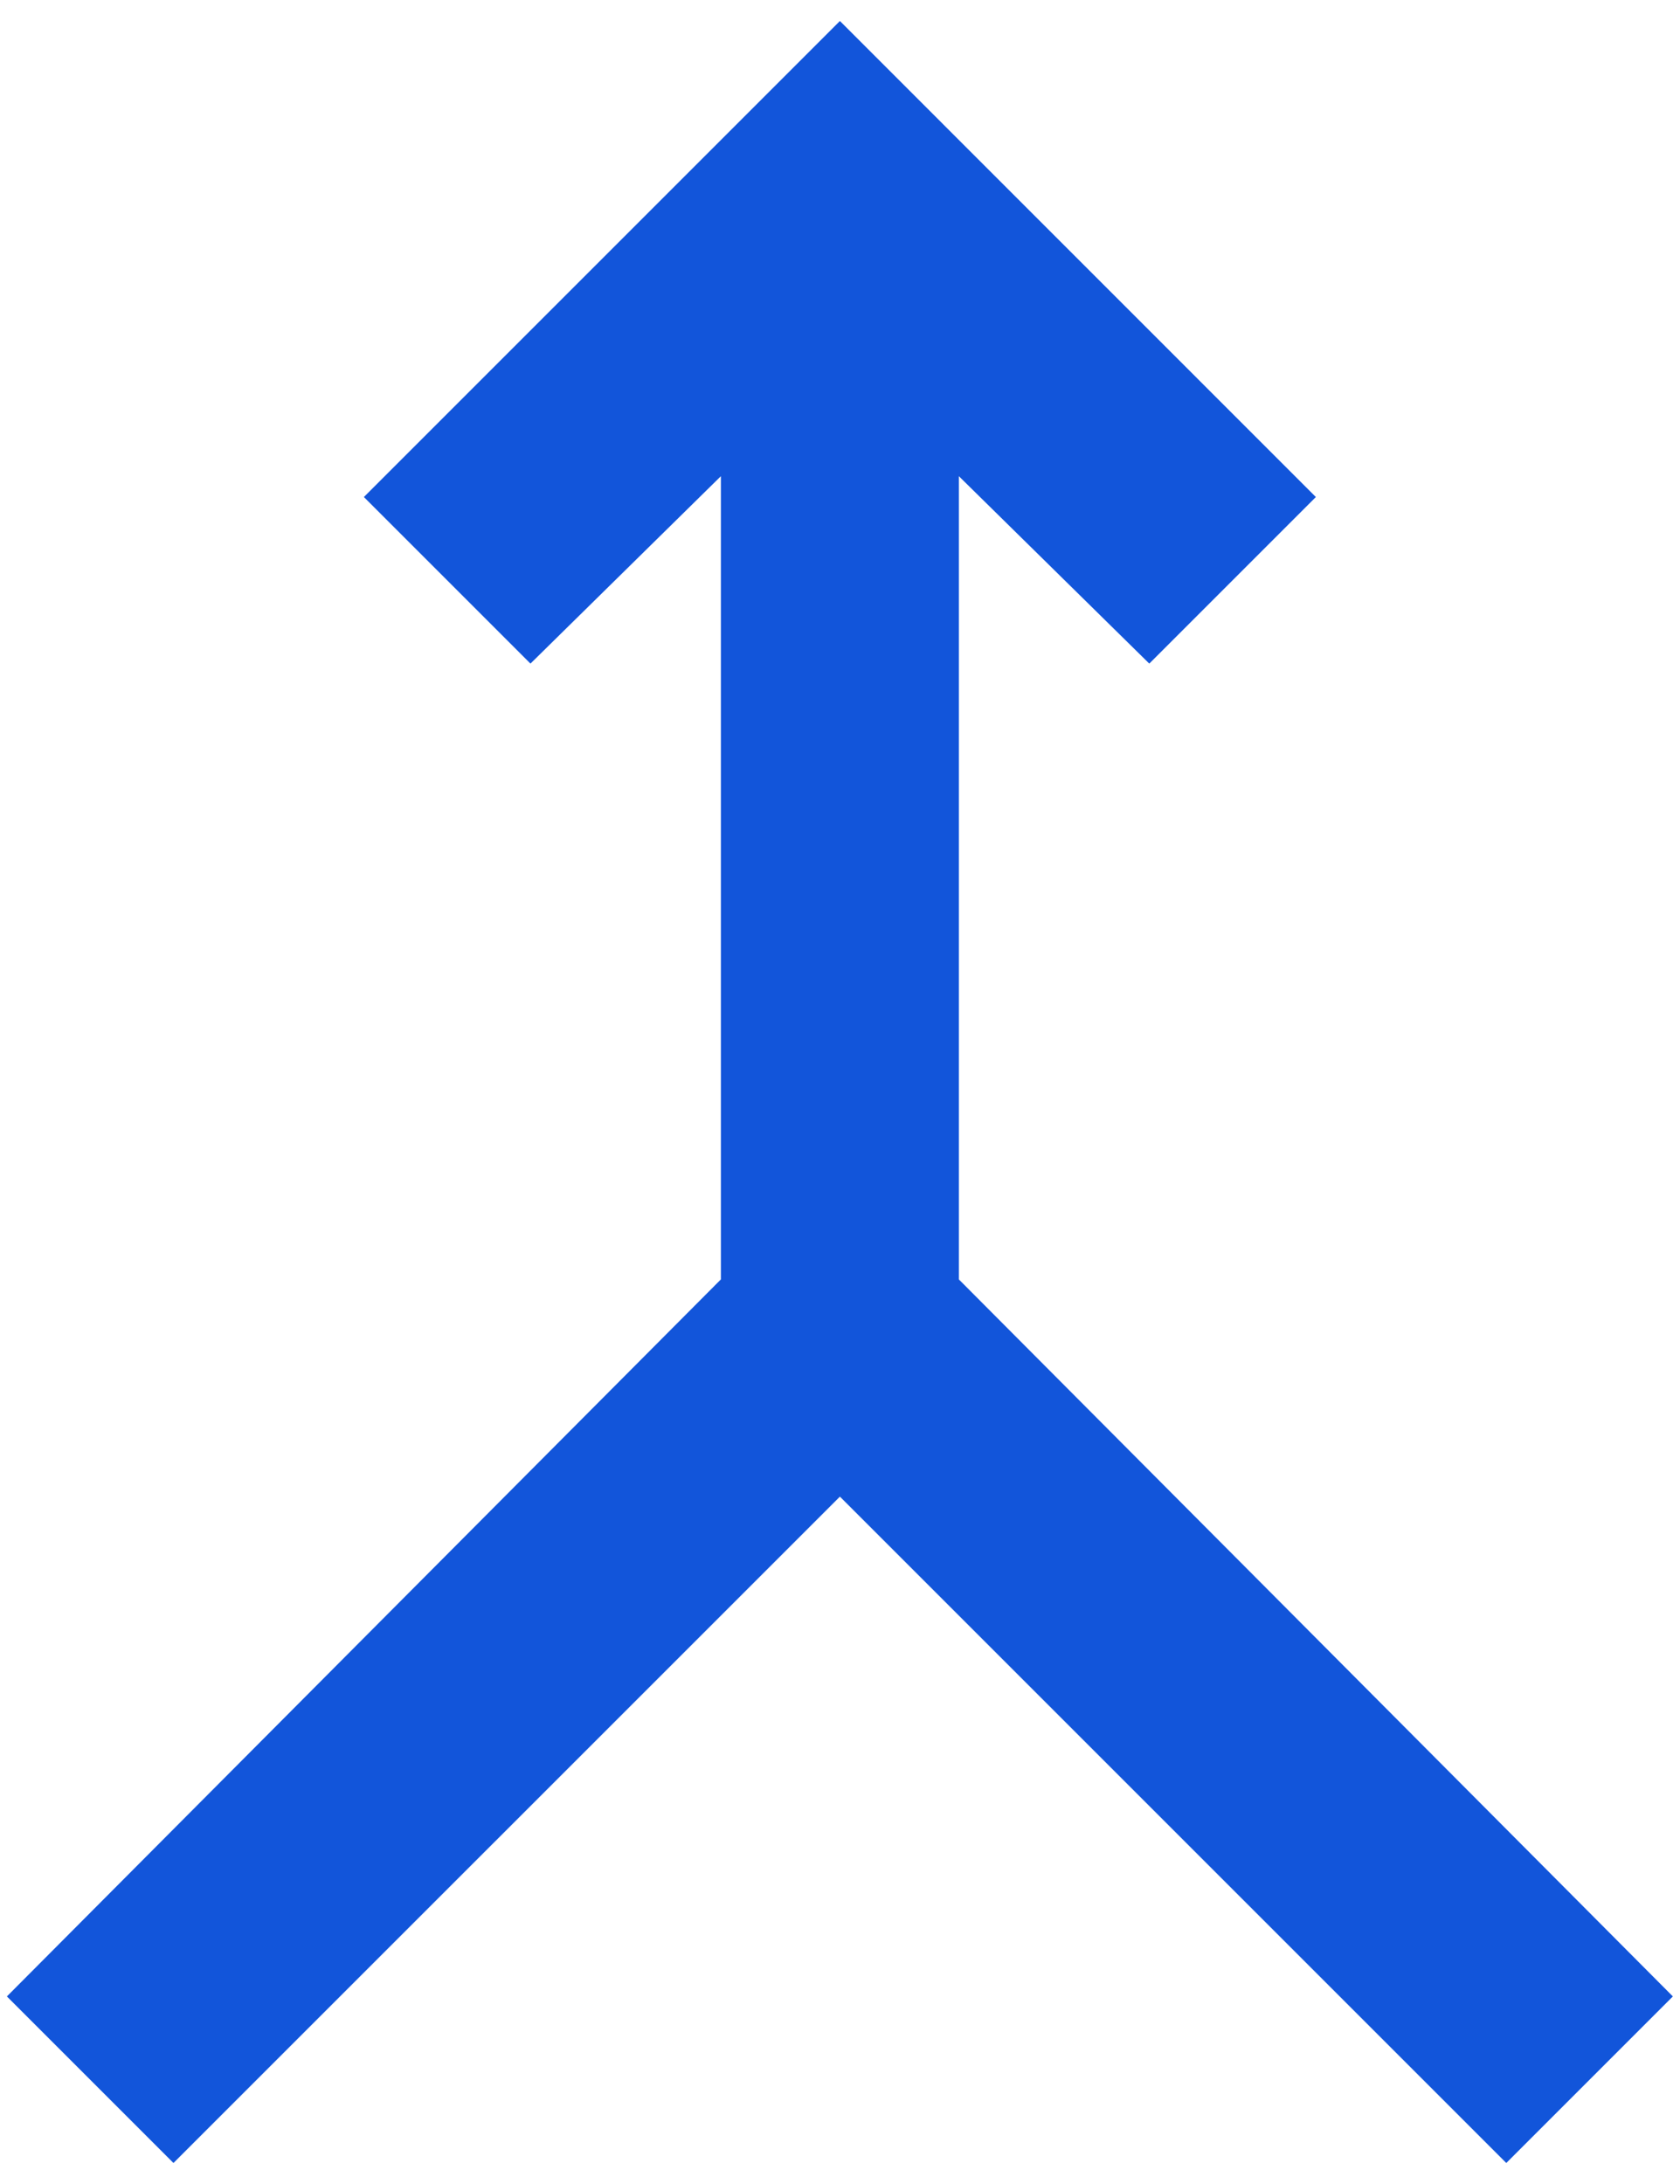
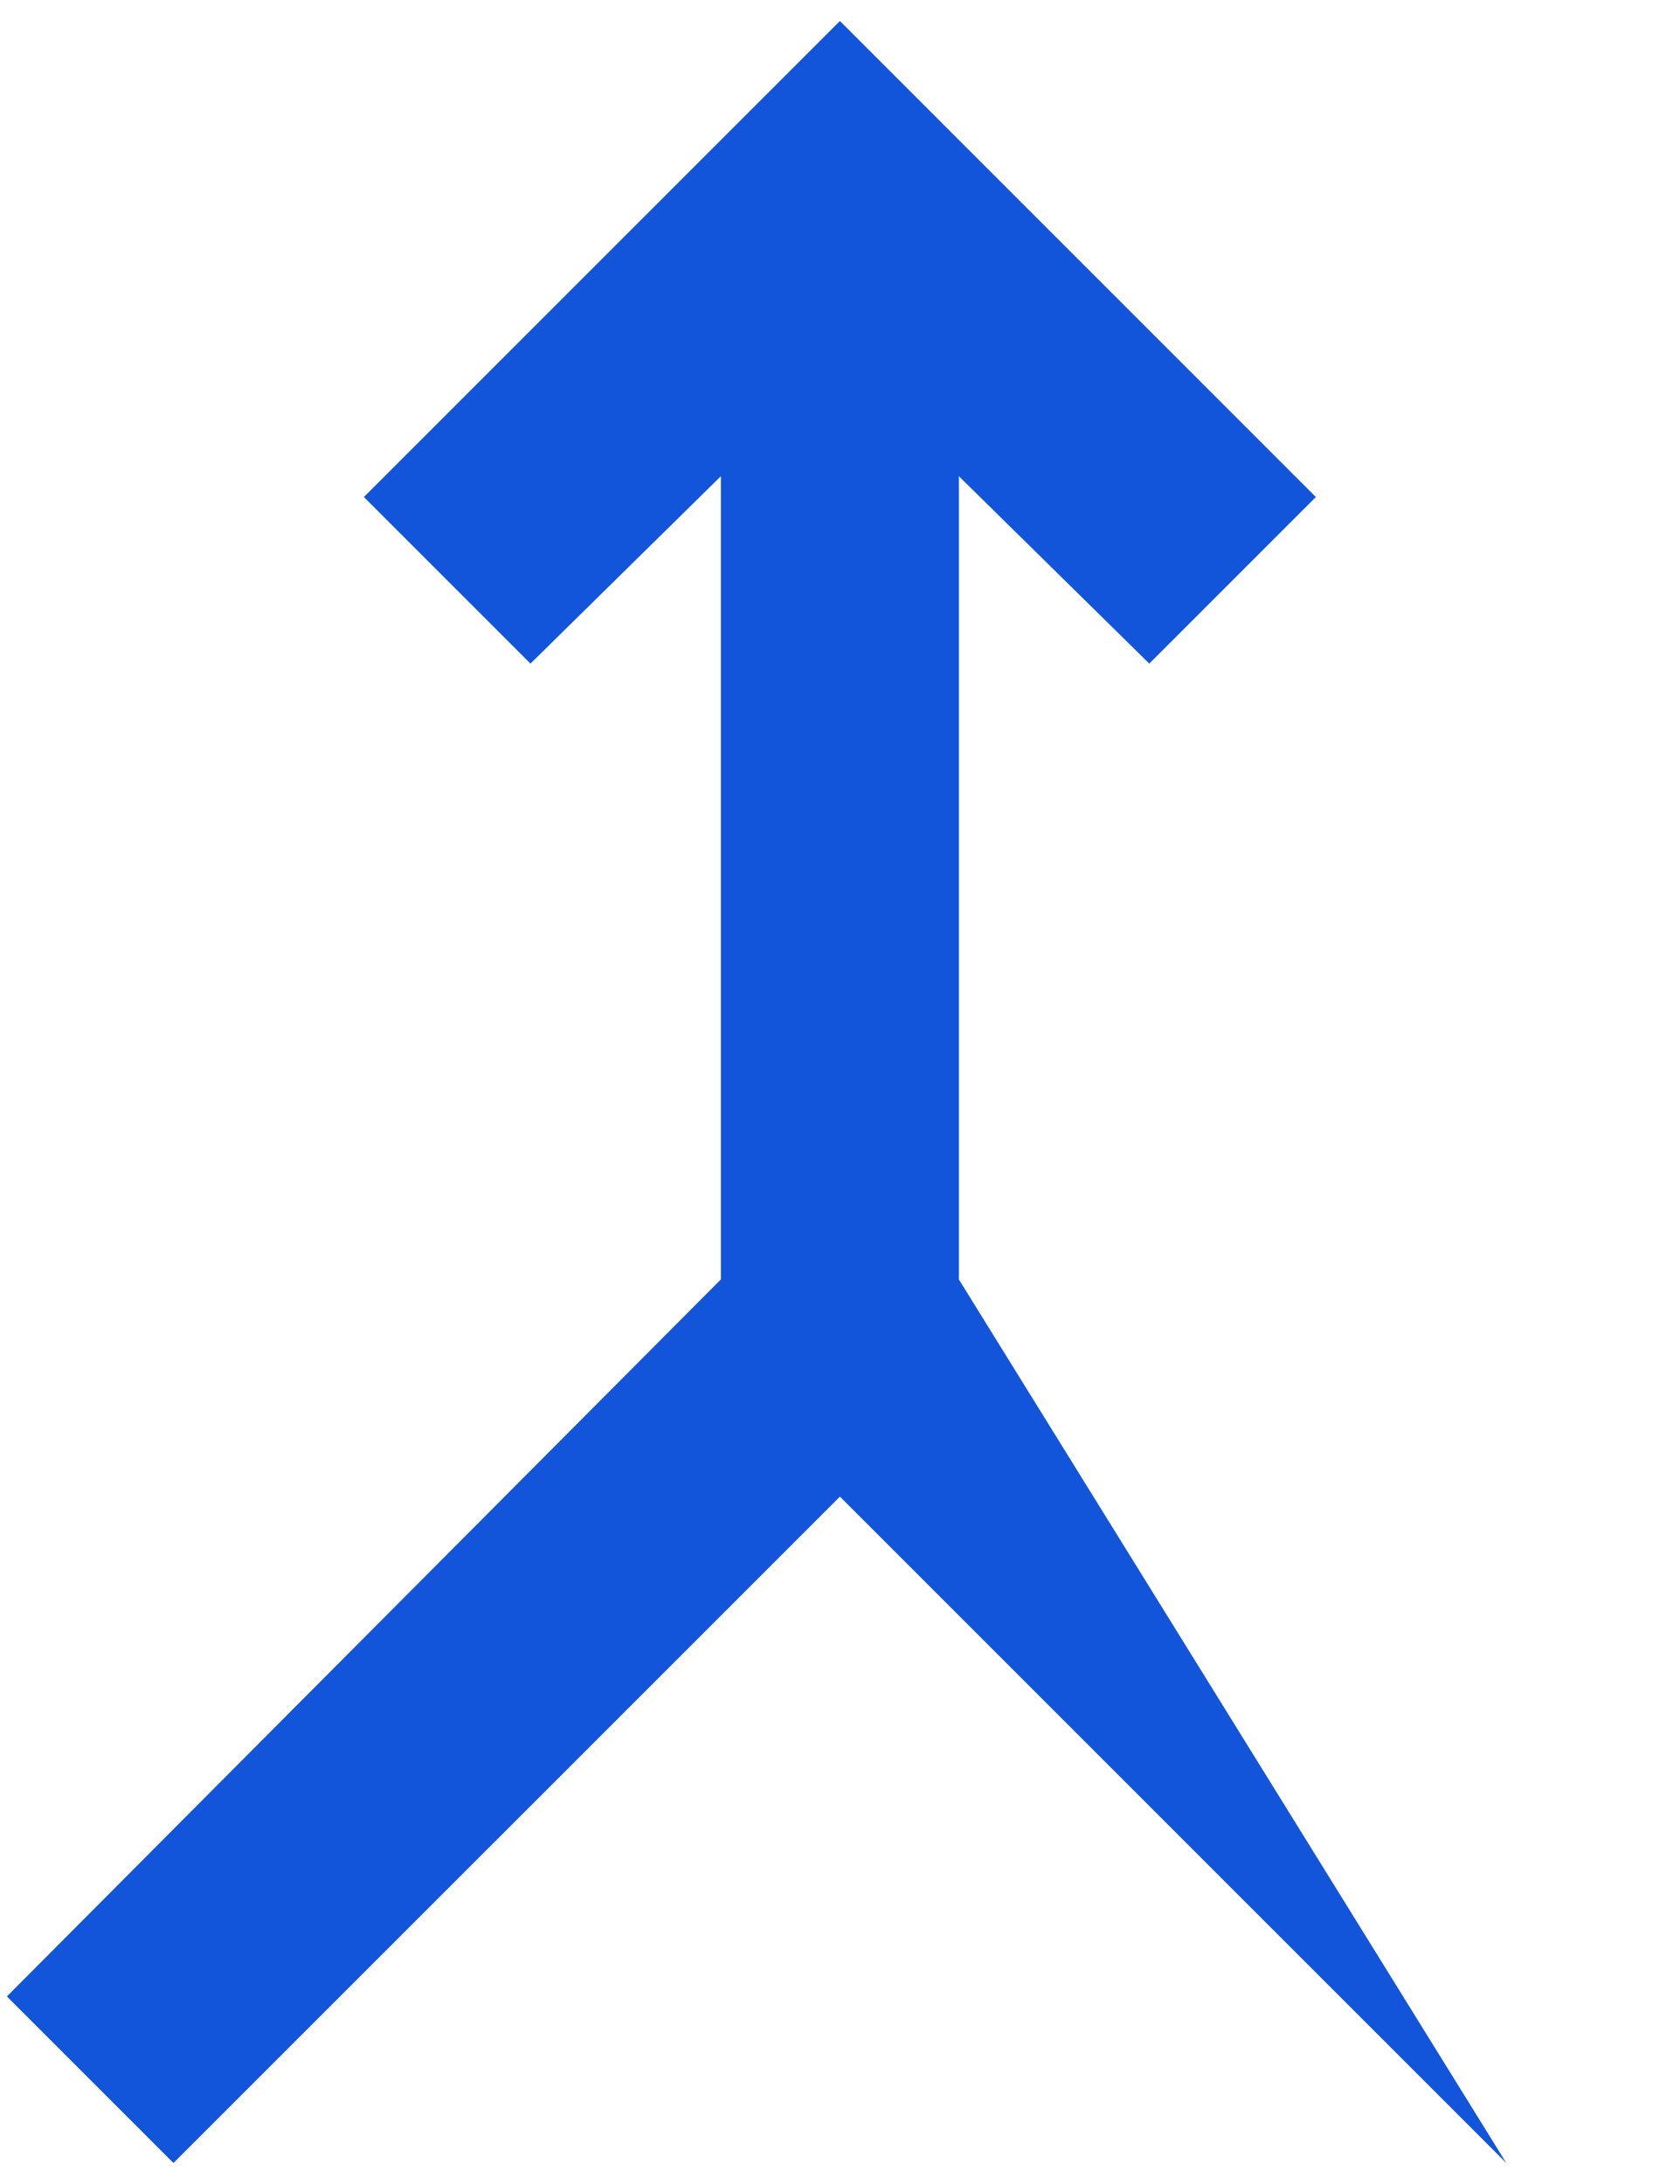
<svg xmlns="http://www.w3.org/2000/svg" width="20" height="26" viewBox="0 0 20 26" fill="none">
-   <path d="M2.065 25.75L0.082 23.767L8.582 15.231V5.669L6.315 7.9L4.332 5.917L9.999 0.25L15.665 5.917L13.682 7.9L11.415 5.669V15.231L19.915 23.767L17.932 25.75L9.999 17.817L2.065 25.75Z" fill="#1255DA" />
+   <path d="M2.065 25.75L0.082 23.767L8.582 15.231V5.669L6.315 7.9L4.332 5.917L9.999 0.25L15.665 5.917L13.682 7.9L11.415 5.669V15.231L17.932 25.75L9.999 17.817L2.065 25.75Z" fill="#1255DA" />
</svg>